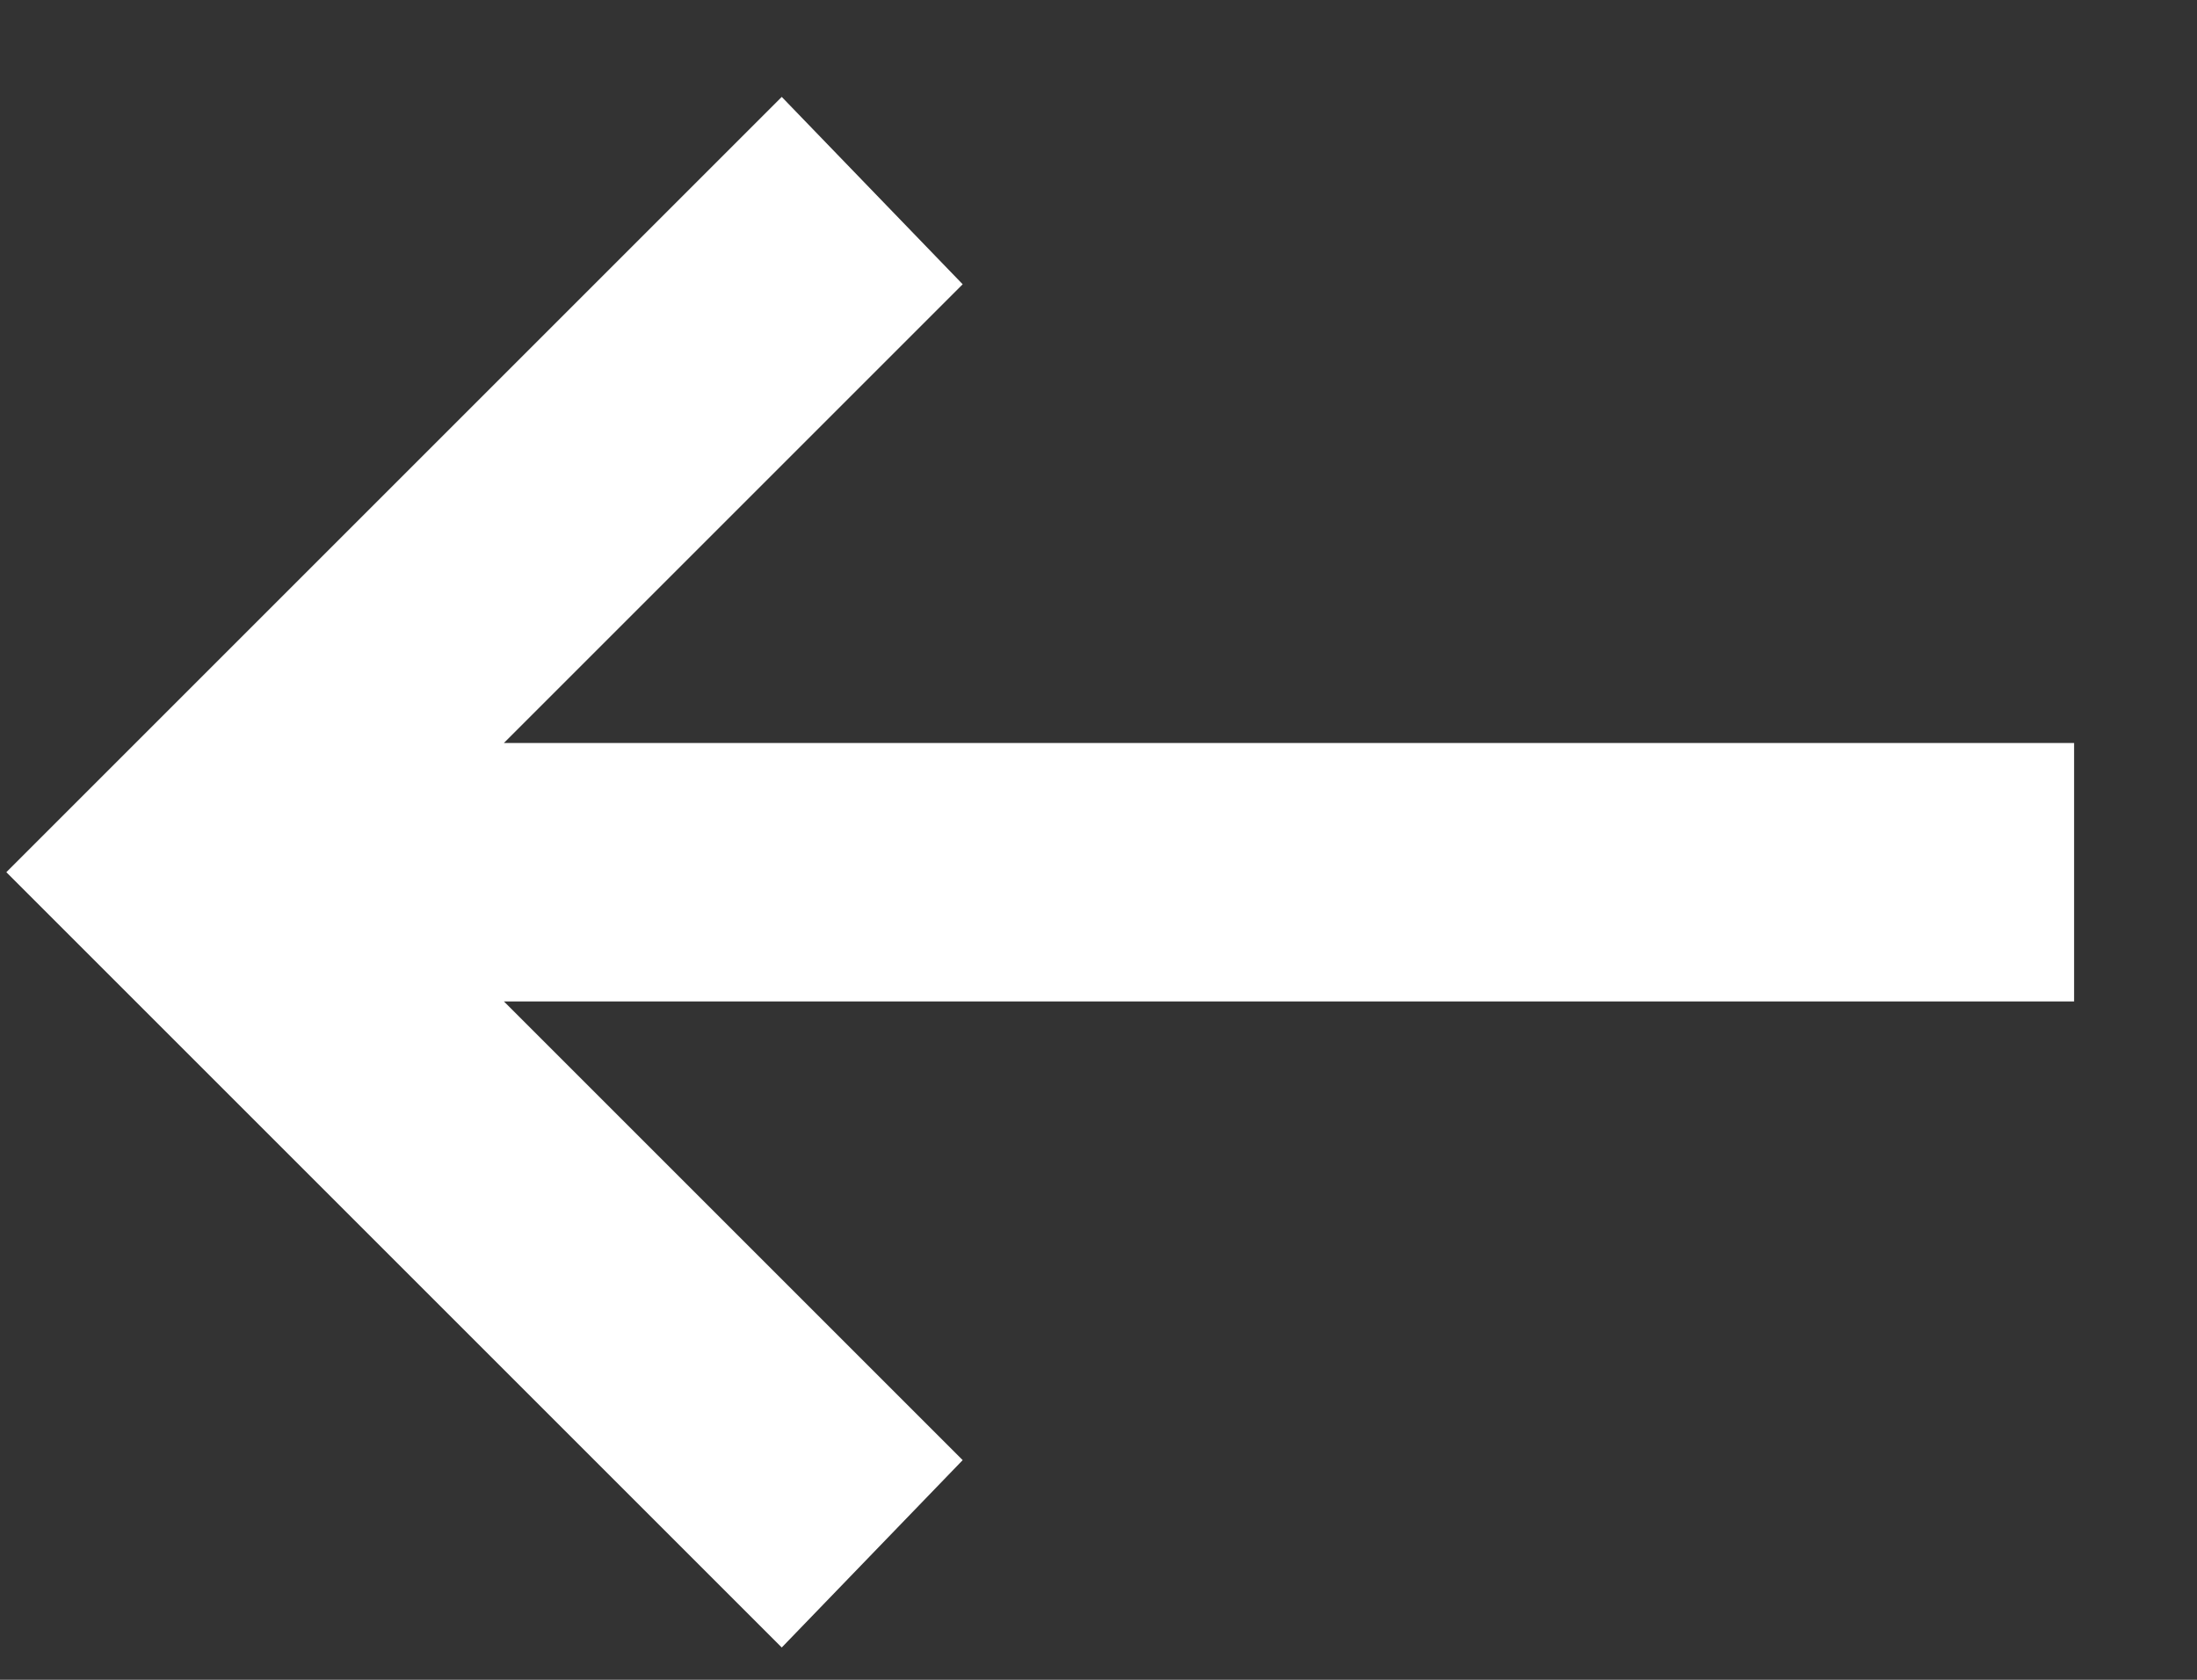
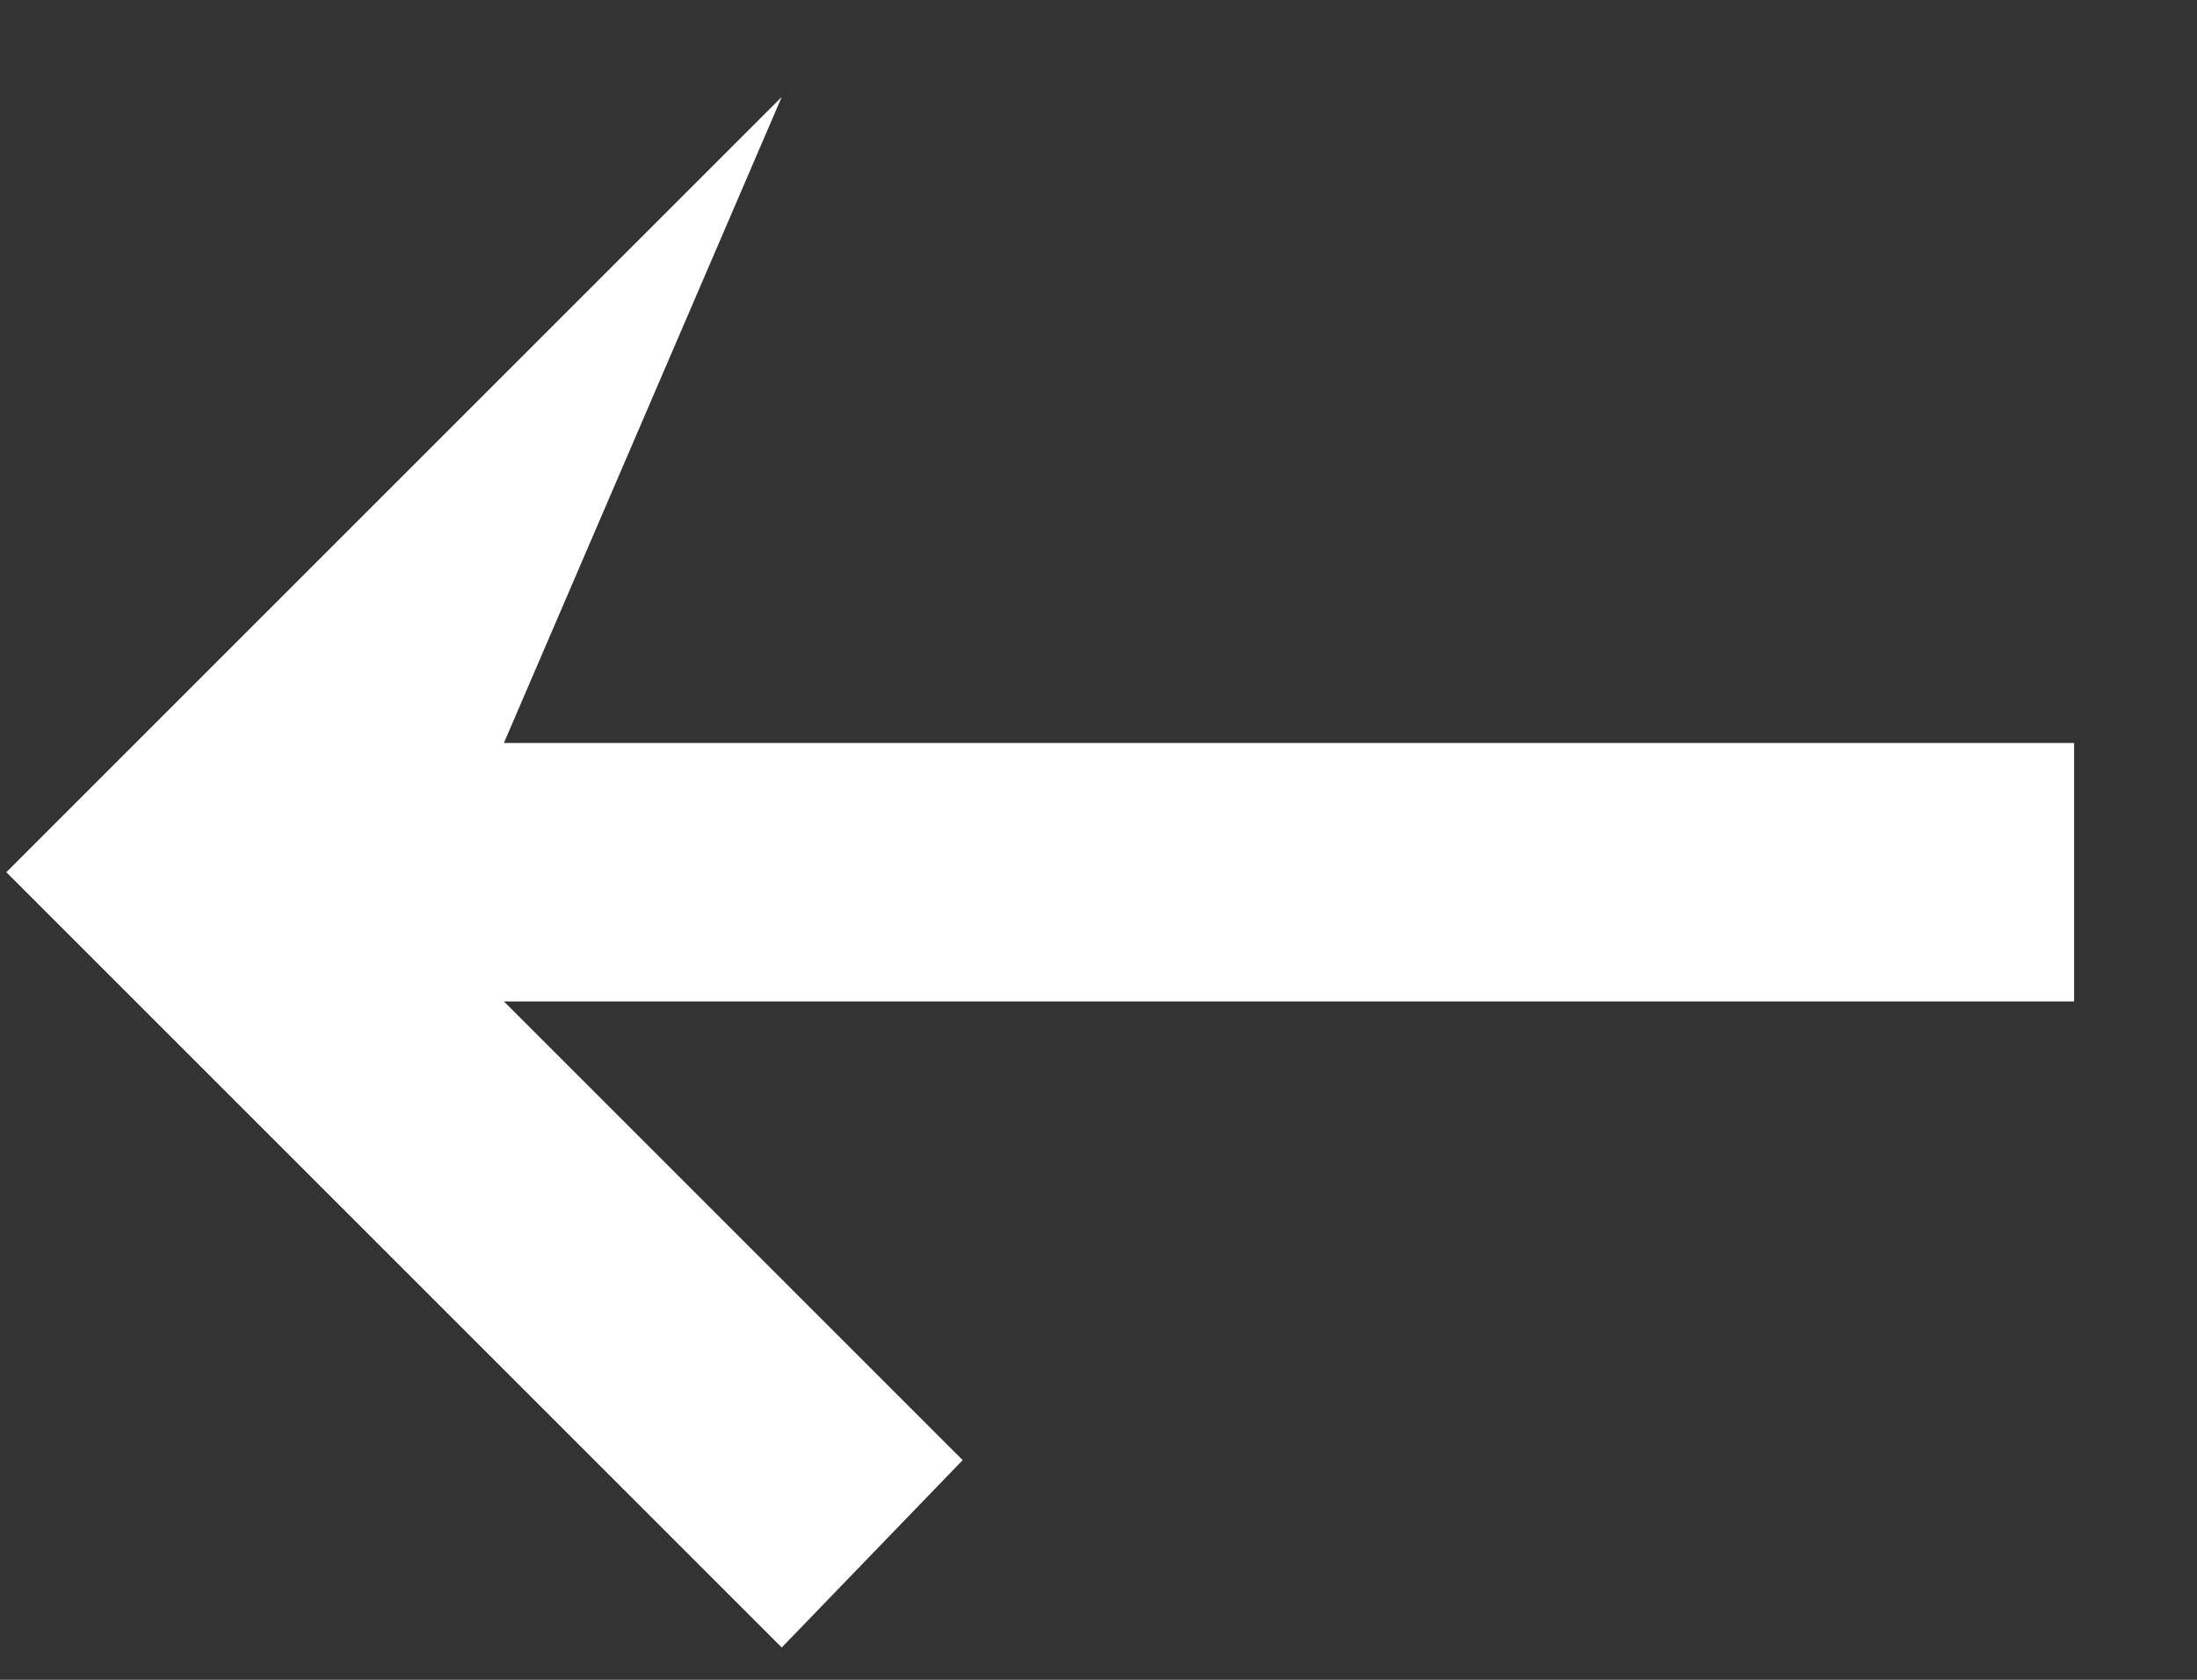
<svg xmlns="http://www.w3.org/2000/svg" width="17" height="13" viewBox="0 0 17 13" fill="none">
  <rect x="0" y="0" width="17" height="13" fill="#333333" stroke="none" />
-   <path d="M6.049 0.75L7.449 2.2L3.899 5.75L16.049 5.75L16.049 7.75L3.899 7.75L7.449 11.3L6.049 12.75L0.049 6.75L6.049 0.75Z" fill="white" />
+   <path d="M6.049 0.75L3.899 5.75L16.049 5.75L16.049 7.75L3.899 7.75L7.449 11.3L6.049 12.75L0.049 6.75L6.049 0.75Z" fill="white" />
</svg>